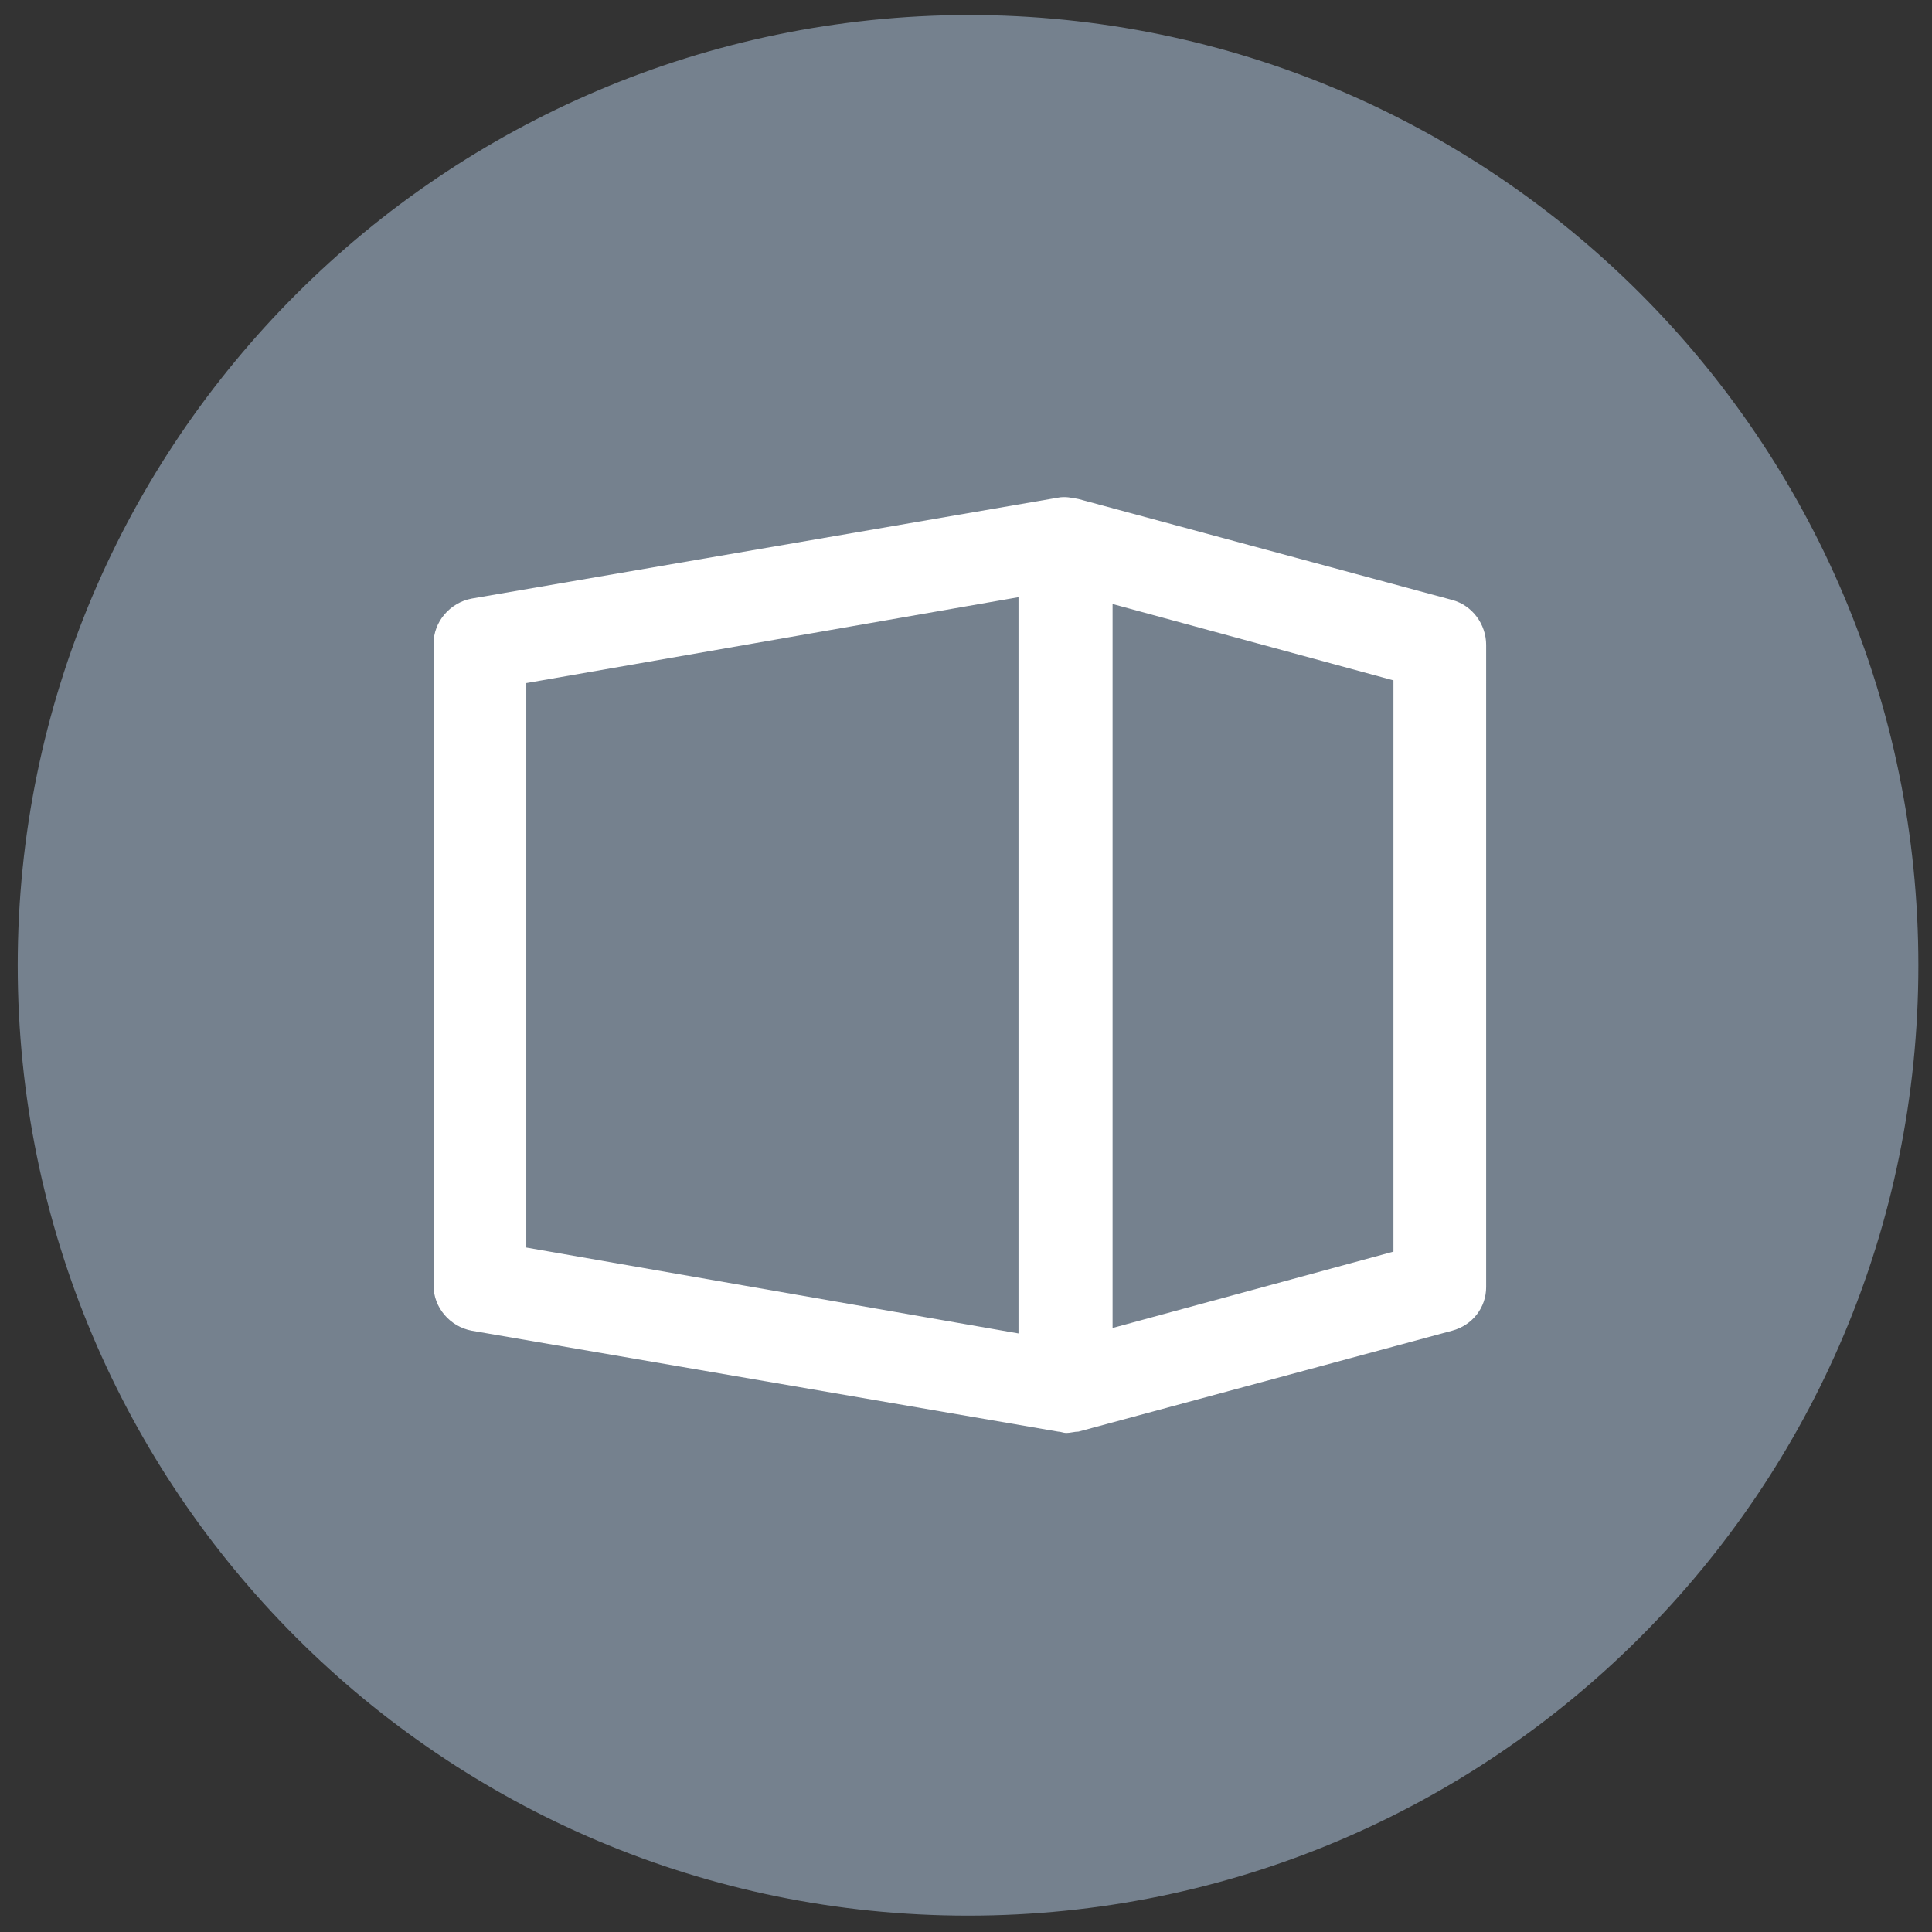
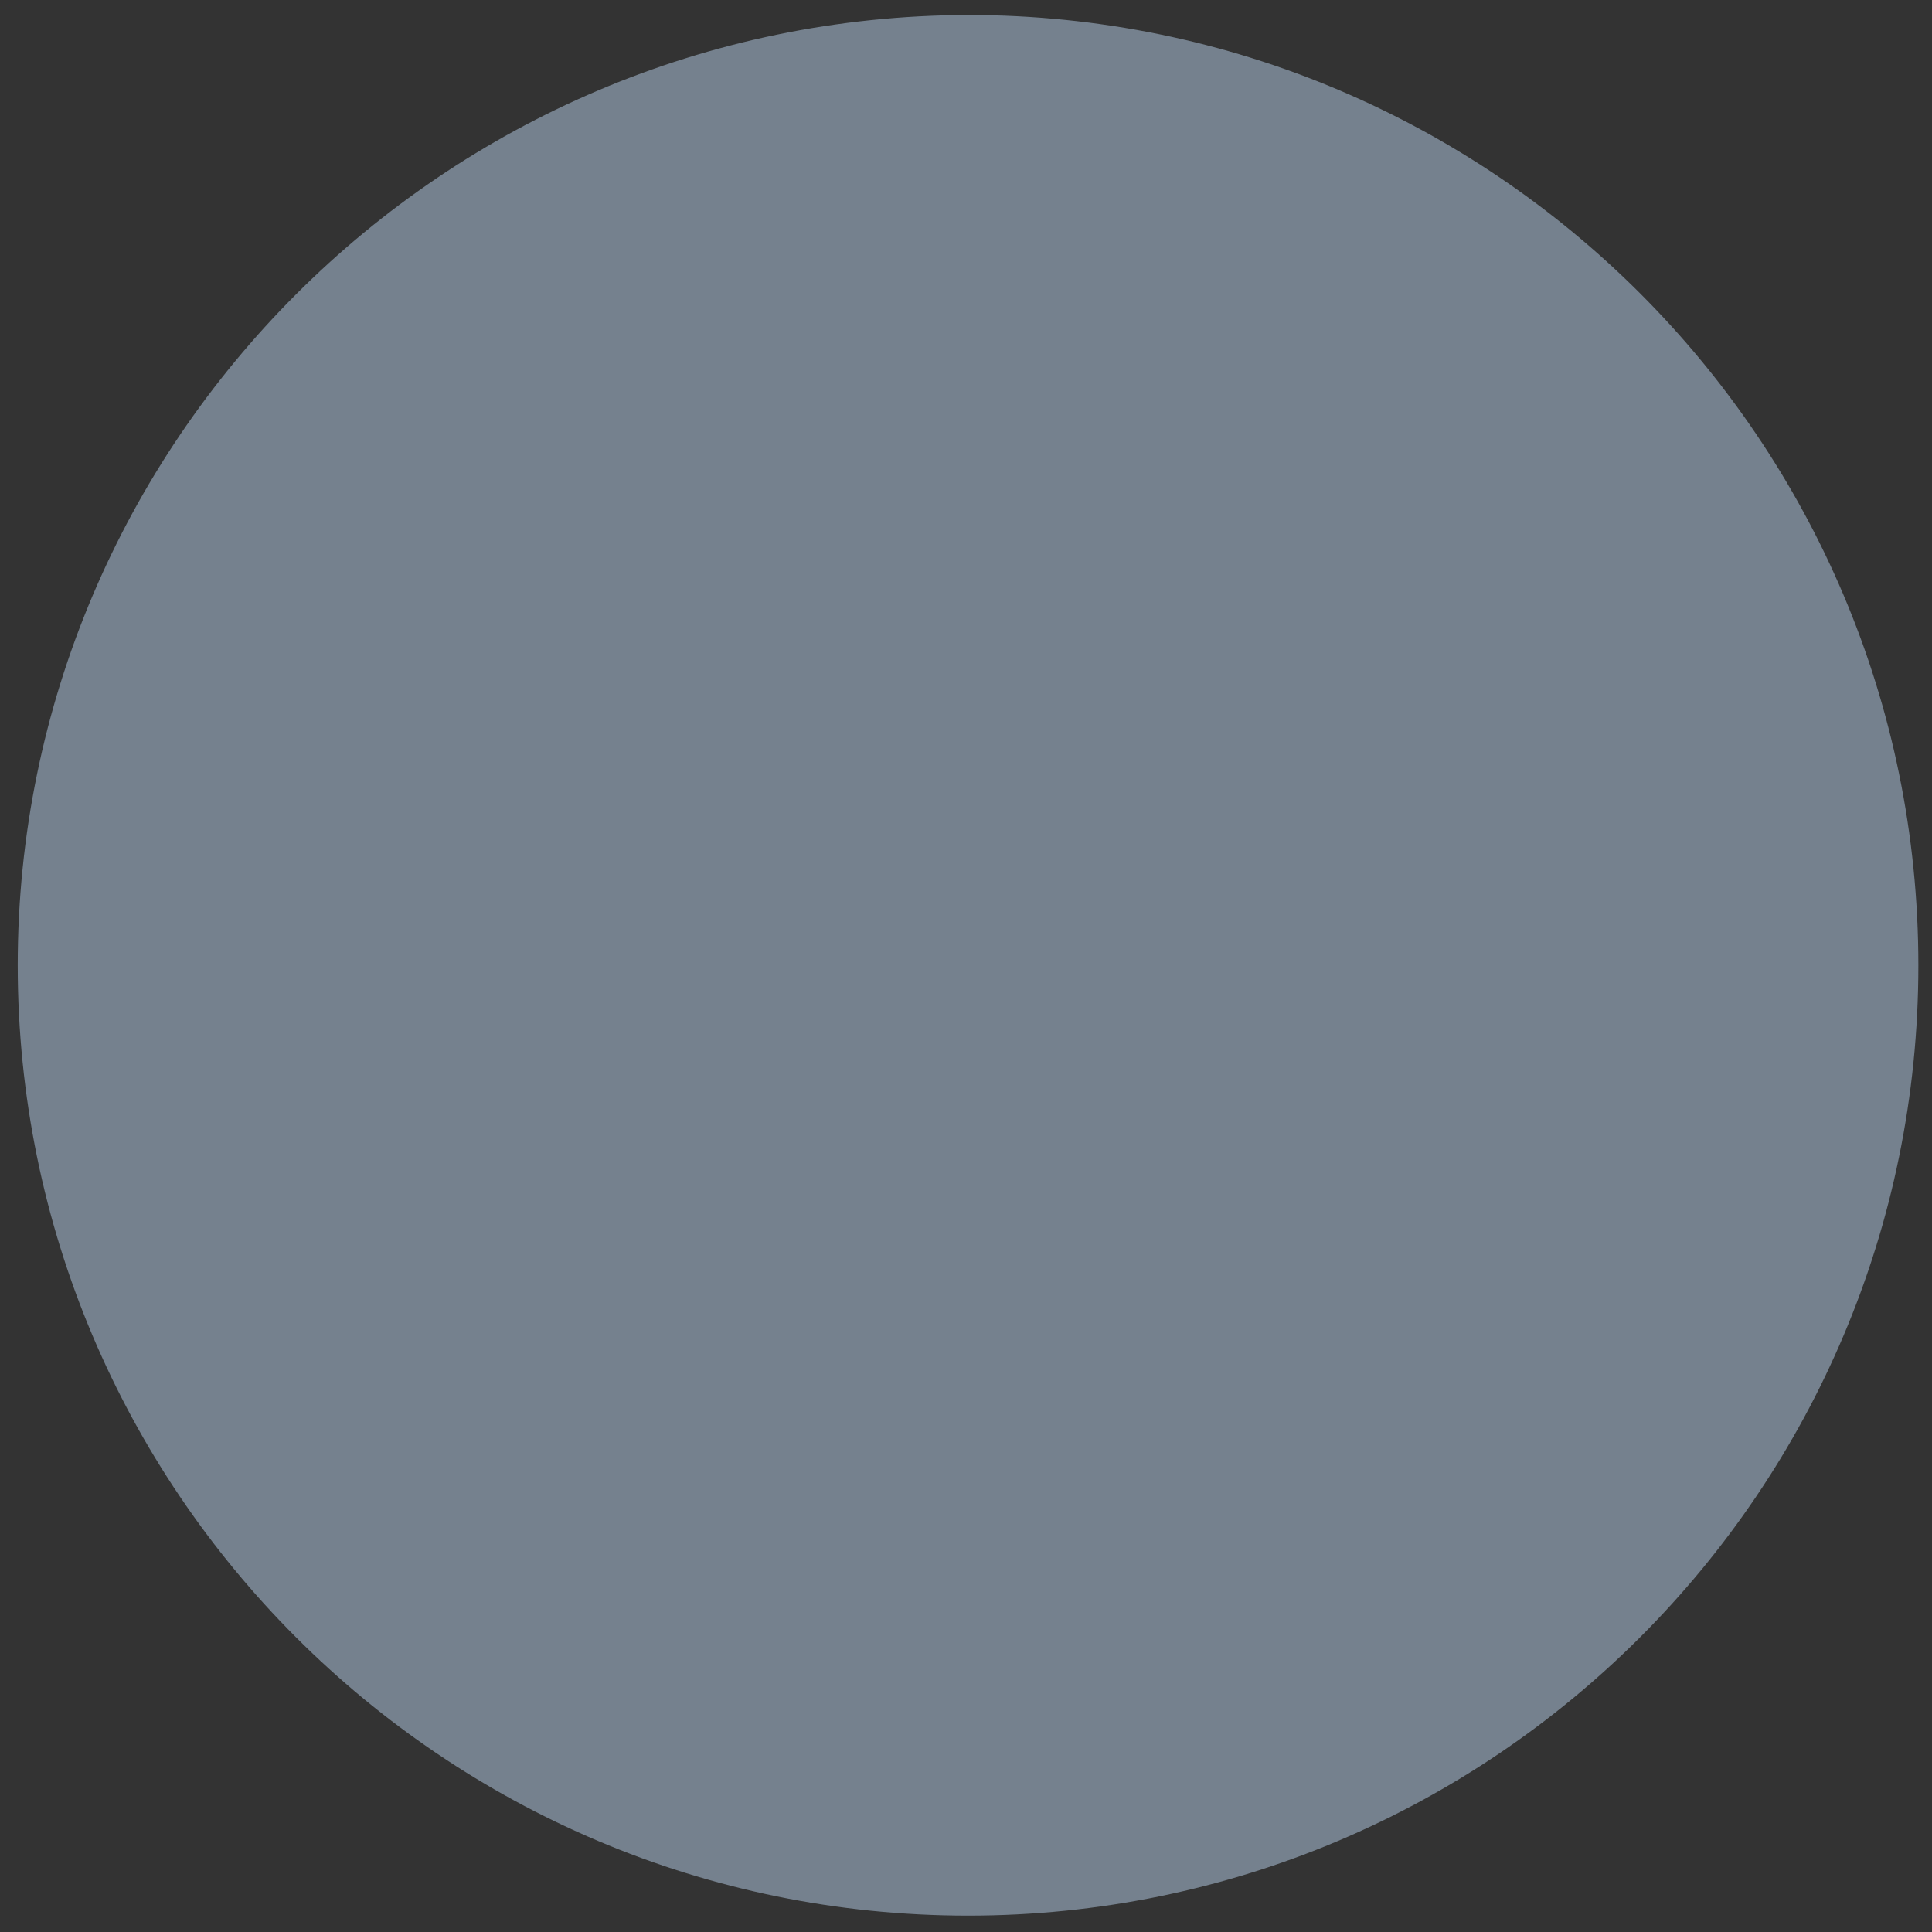
<svg xmlns="http://www.w3.org/2000/svg" version="1.1" id="Lager_1" x="0px" y="0px" viewBox="0 0 141.7 141.7" style="enable-background:new 0 0 141.7 141.7;" xml:space="preserve">
  <rect x="0" y="0" width="141.7" height="141.7" fill="#333333" stroke="none" />
  <style type="text/css">
	.st0{fill:#75818E;}
	.st1{fill:#FFFFFF;}
</style>
  <g>
    <path class="st0" d="M71,140.5c38.5,0,69.7-31.2,69.7-69.7c0-38.5-31.2-69.7-69.7-69.7C32.5,1.2,1.3,32.4,1.3,70.8   C1.3,109.3,32.5,140.5,71,140.5" />
-     <path class="st1" d="M102.2,91.8l-20.6,5.6V44.3l20.6,5.6V91.8z M74.7,97.8l-36.1-6.3V50.1l36.1-6.3V97.8z M106.5,44l-27.4-7.4v0   c-0.5-0.1-1-0.2-1.5-0.1l-43,7.4c-1.6,0.3-2.8,1.7-2.8,3.3v47.1c0,1.6,1.2,3,2.8,3.3l43,7.4c0.2,0,0.4,0.1,0.6,0.1   c0.3,0,0.6-0.1,0.9-0.1l0,0l27.4-7.4c1.5-0.4,2.5-1.7,2.5-3.2V47.3C109,45.8,108,44.4,106.5,44" />
  </g>
</svg>